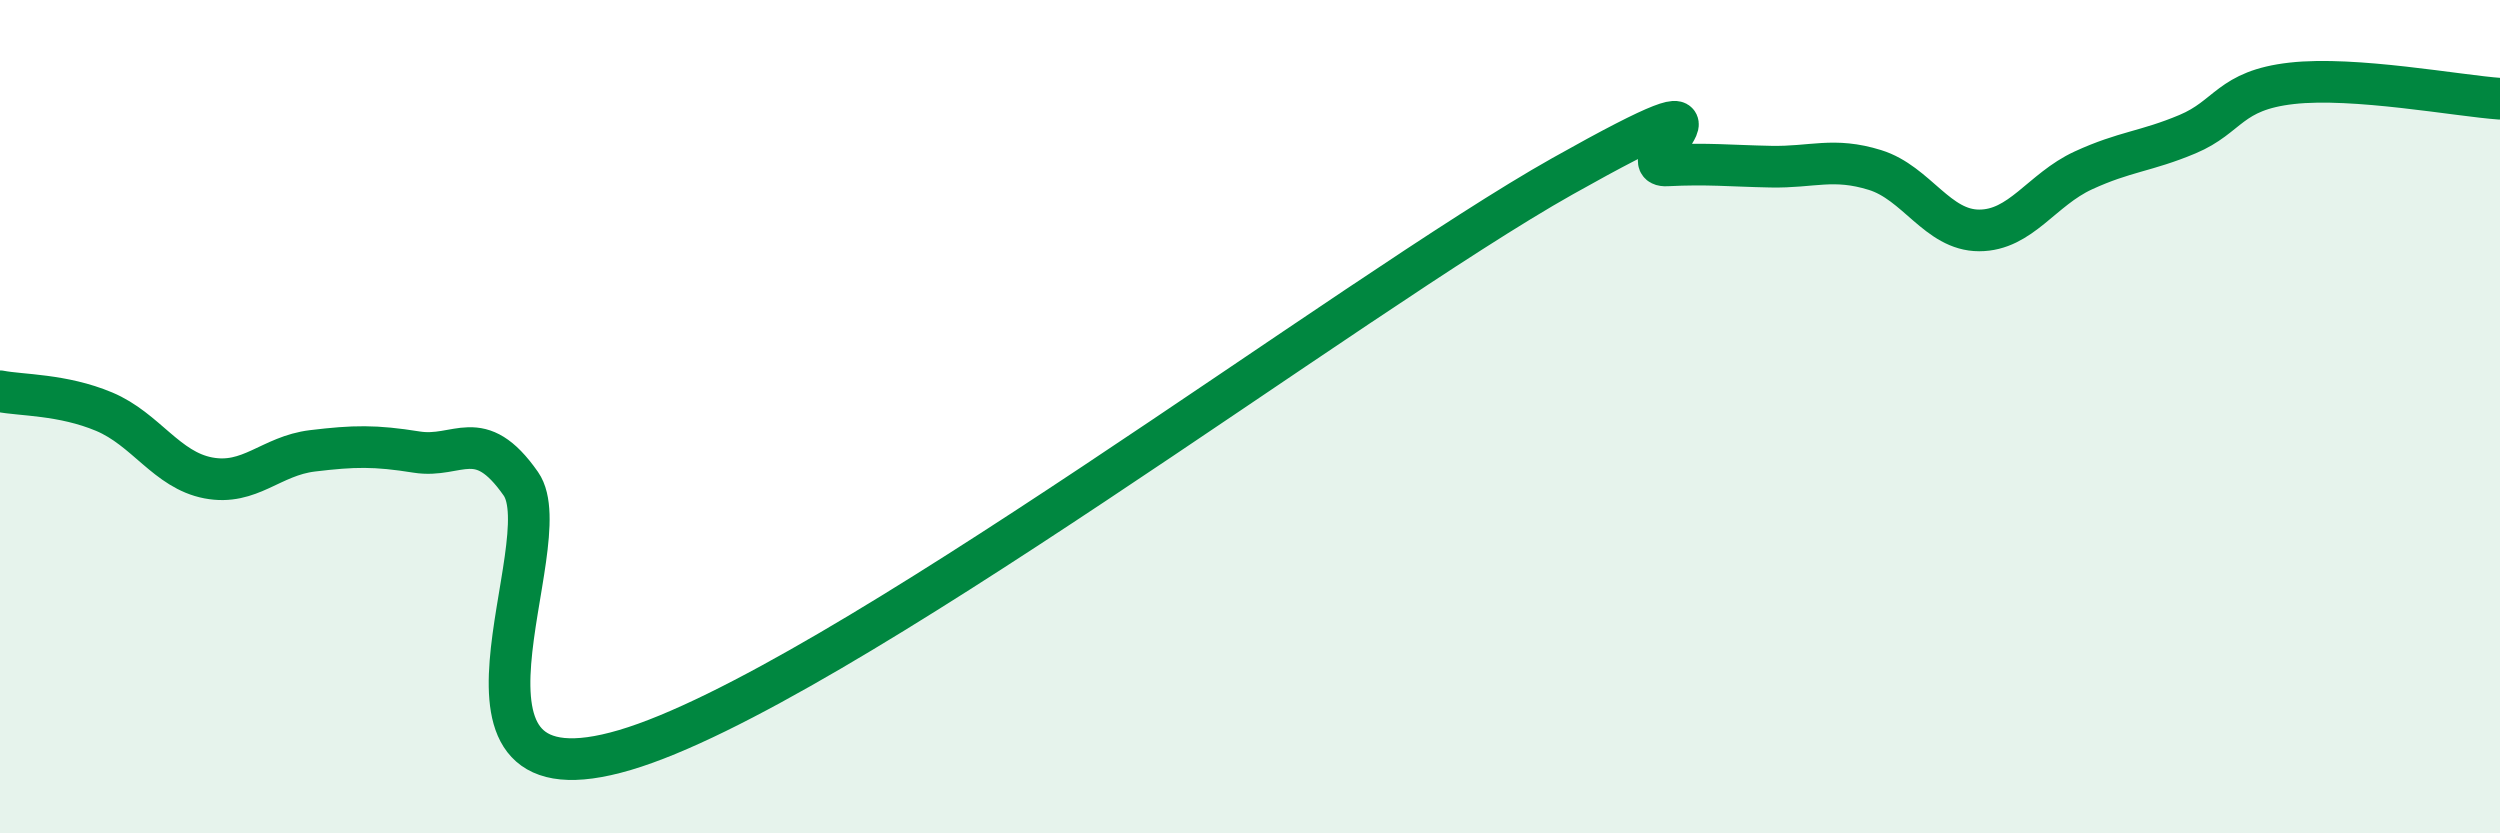
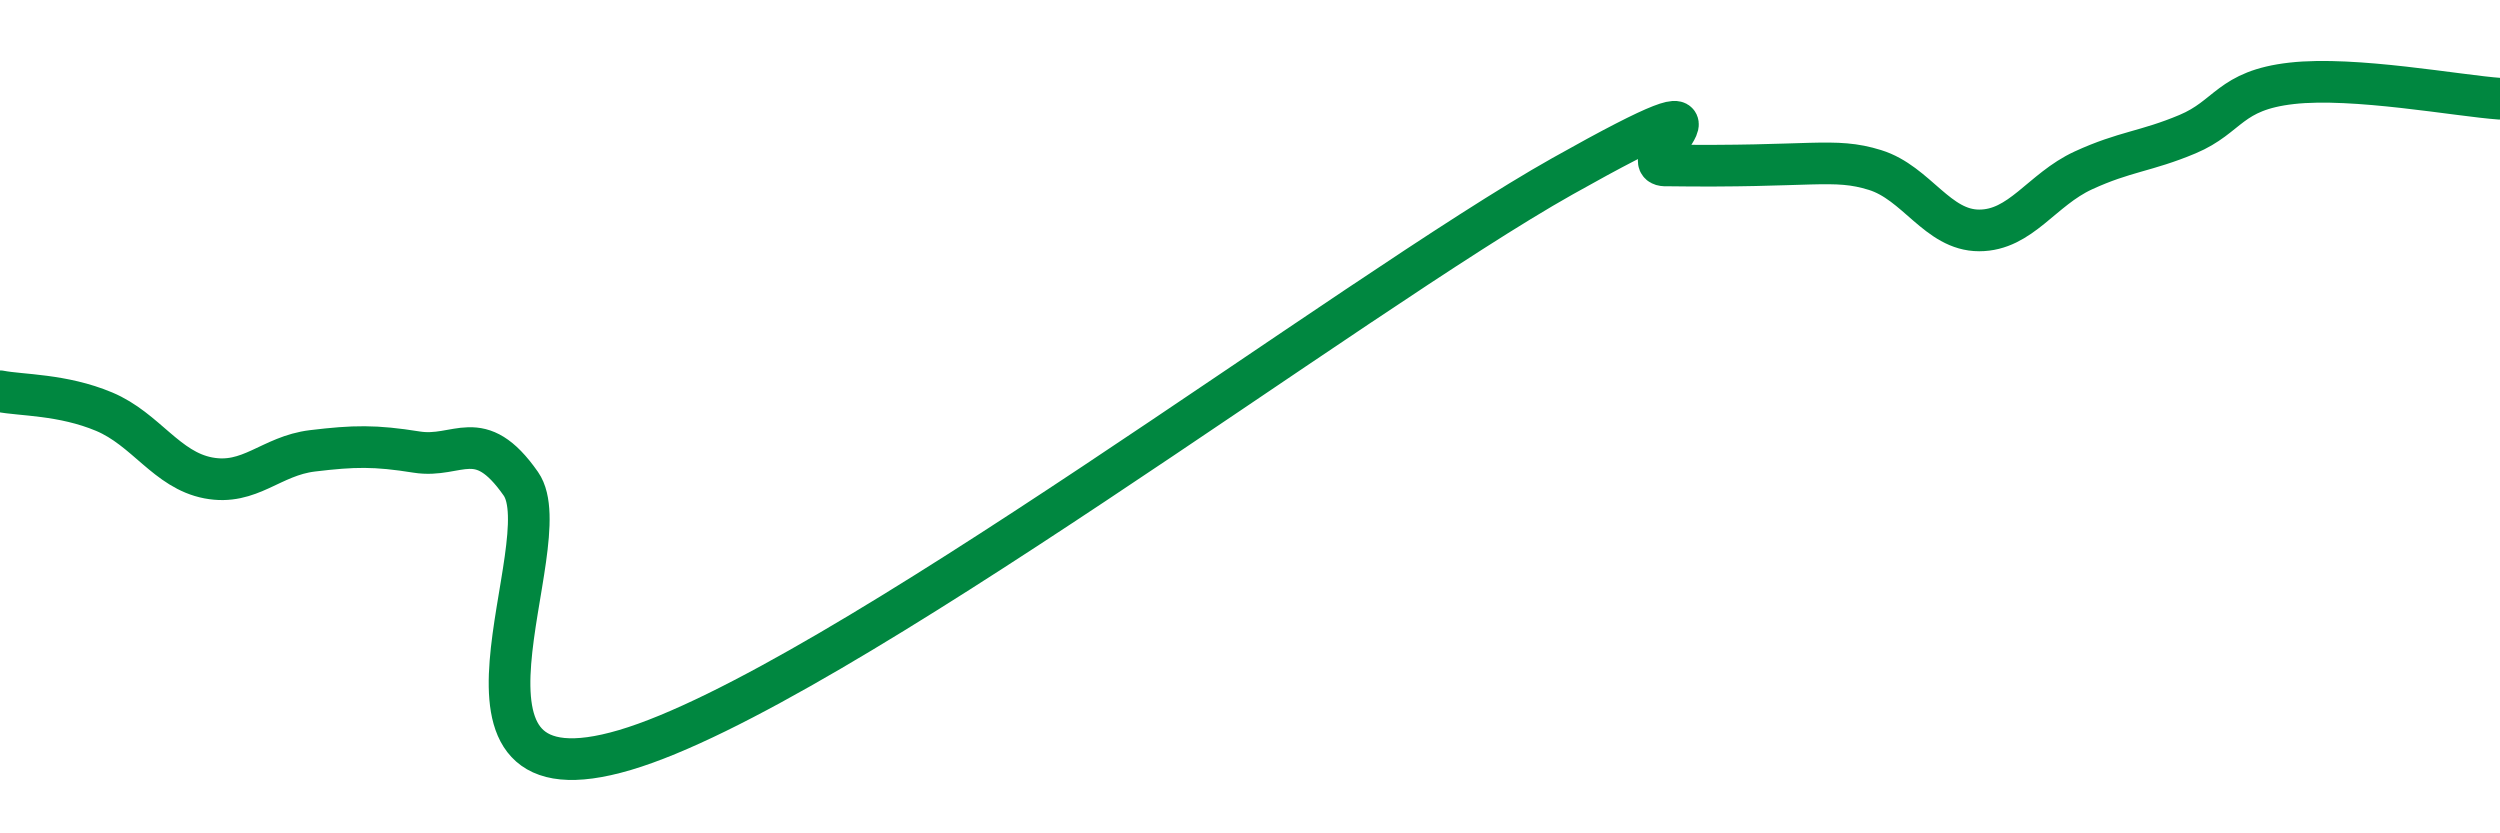
<svg xmlns="http://www.w3.org/2000/svg" width="60" height="20" viewBox="0 0 60 20">
-   <path d="M 0,9.39 C 0.5,9.49 1.5,9.46 2.5,9.88 C 3.5,10.3 4,11.28 5,11.47 C 6,11.66 6.5,10.94 7.5,10.82 C 8.5,10.7 9,10.69 10,10.85 C 11,11.01 11.5,10.18 12.5,11.61 C 13.5,13.04 10,19.48 15,18 C 20,16.52 32.5,7.04 37.5,4.23 C 42.5,1.42 39,4.02 40,3.97 C 41,3.92 41.5,3.98 42.5,4 C 43.5,4.02 44,3.77 45,4.08 C 46,4.39 46.5,5.53 47.5,5.53 C 48.5,5.53 49,4.55 50,4.09 C 51,3.63 51.5,3.64 52.5,3.22 C 53.5,2.8 53.5,2.17 55,2 C 56.5,1.83 59,2.3 60,2.37L60 20L0 20Z" fill="#008740" opacity="0.1" stroke-linecap="round" stroke-linejoin="round" />
-   <path d="M 0,9.39 C 0.5,9.49 1.5,9.46 2.5,9.88 C 3.5,10.3 4,11.28 5,11.47 C 6,11.66 6.5,10.94 7.5,10.82 C 8.5,10.7 9,10.69 10,10.85 C 11,11.01 11.5,10.18 12.5,11.61 C 13.5,13.04 10,19.48 15,18 C 20,16.52 32.5,7.04 37.5,4.23 C 42.5,1.42 39,4.02 40,3.97 C 41,3.92 41.5,3.98 42.5,4 C 43.5,4.02 44,3.77 45,4.08 C 46,4.39 46.5,5.53 47.5,5.53 C 48.5,5.53 49,4.55 50,4.09 C 51,3.63 51.5,3.64 52.5,3.22 C 53.5,2.8 53.5,2.17 55,2 C 56.5,1.83 59,2.3 60,2.37" stroke="#008740" stroke-width="1" fill="none" stroke-linecap="round" stroke-linejoin="round" />
+   <path d="M 0,9.39 C 0.5,9.49 1.5,9.46 2.5,9.88 C 3.5,10.3 4,11.28 5,11.47 C 6,11.66 6.5,10.94 7.5,10.82 C 8.5,10.7 9,10.69 10,10.85 C 11,11.01 11.5,10.18 12.5,11.61 C 13.5,13.04 10,19.48 15,18 C 20,16.52 32.5,7.04 37.5,4.23 C 42.5,1.42 39,4.02 40,3.97 C 43.5,4.02 44,3.77 45,4.08 C 46,4.39 46.5,5.53 47.5,5.53 C 48.5,5.53 49,4.55 50,4.09 C 51,3.63 51.5,3.64 52.5,3.22 C 53.5,2.8 53.5,2.17 55,2 C 56.5,1.83 59,2.3 60,2.37" stroke="#008740" stroke-width="1" fill="none" stroke-linecap="round" stroke-linejoin="round" />
</svg>